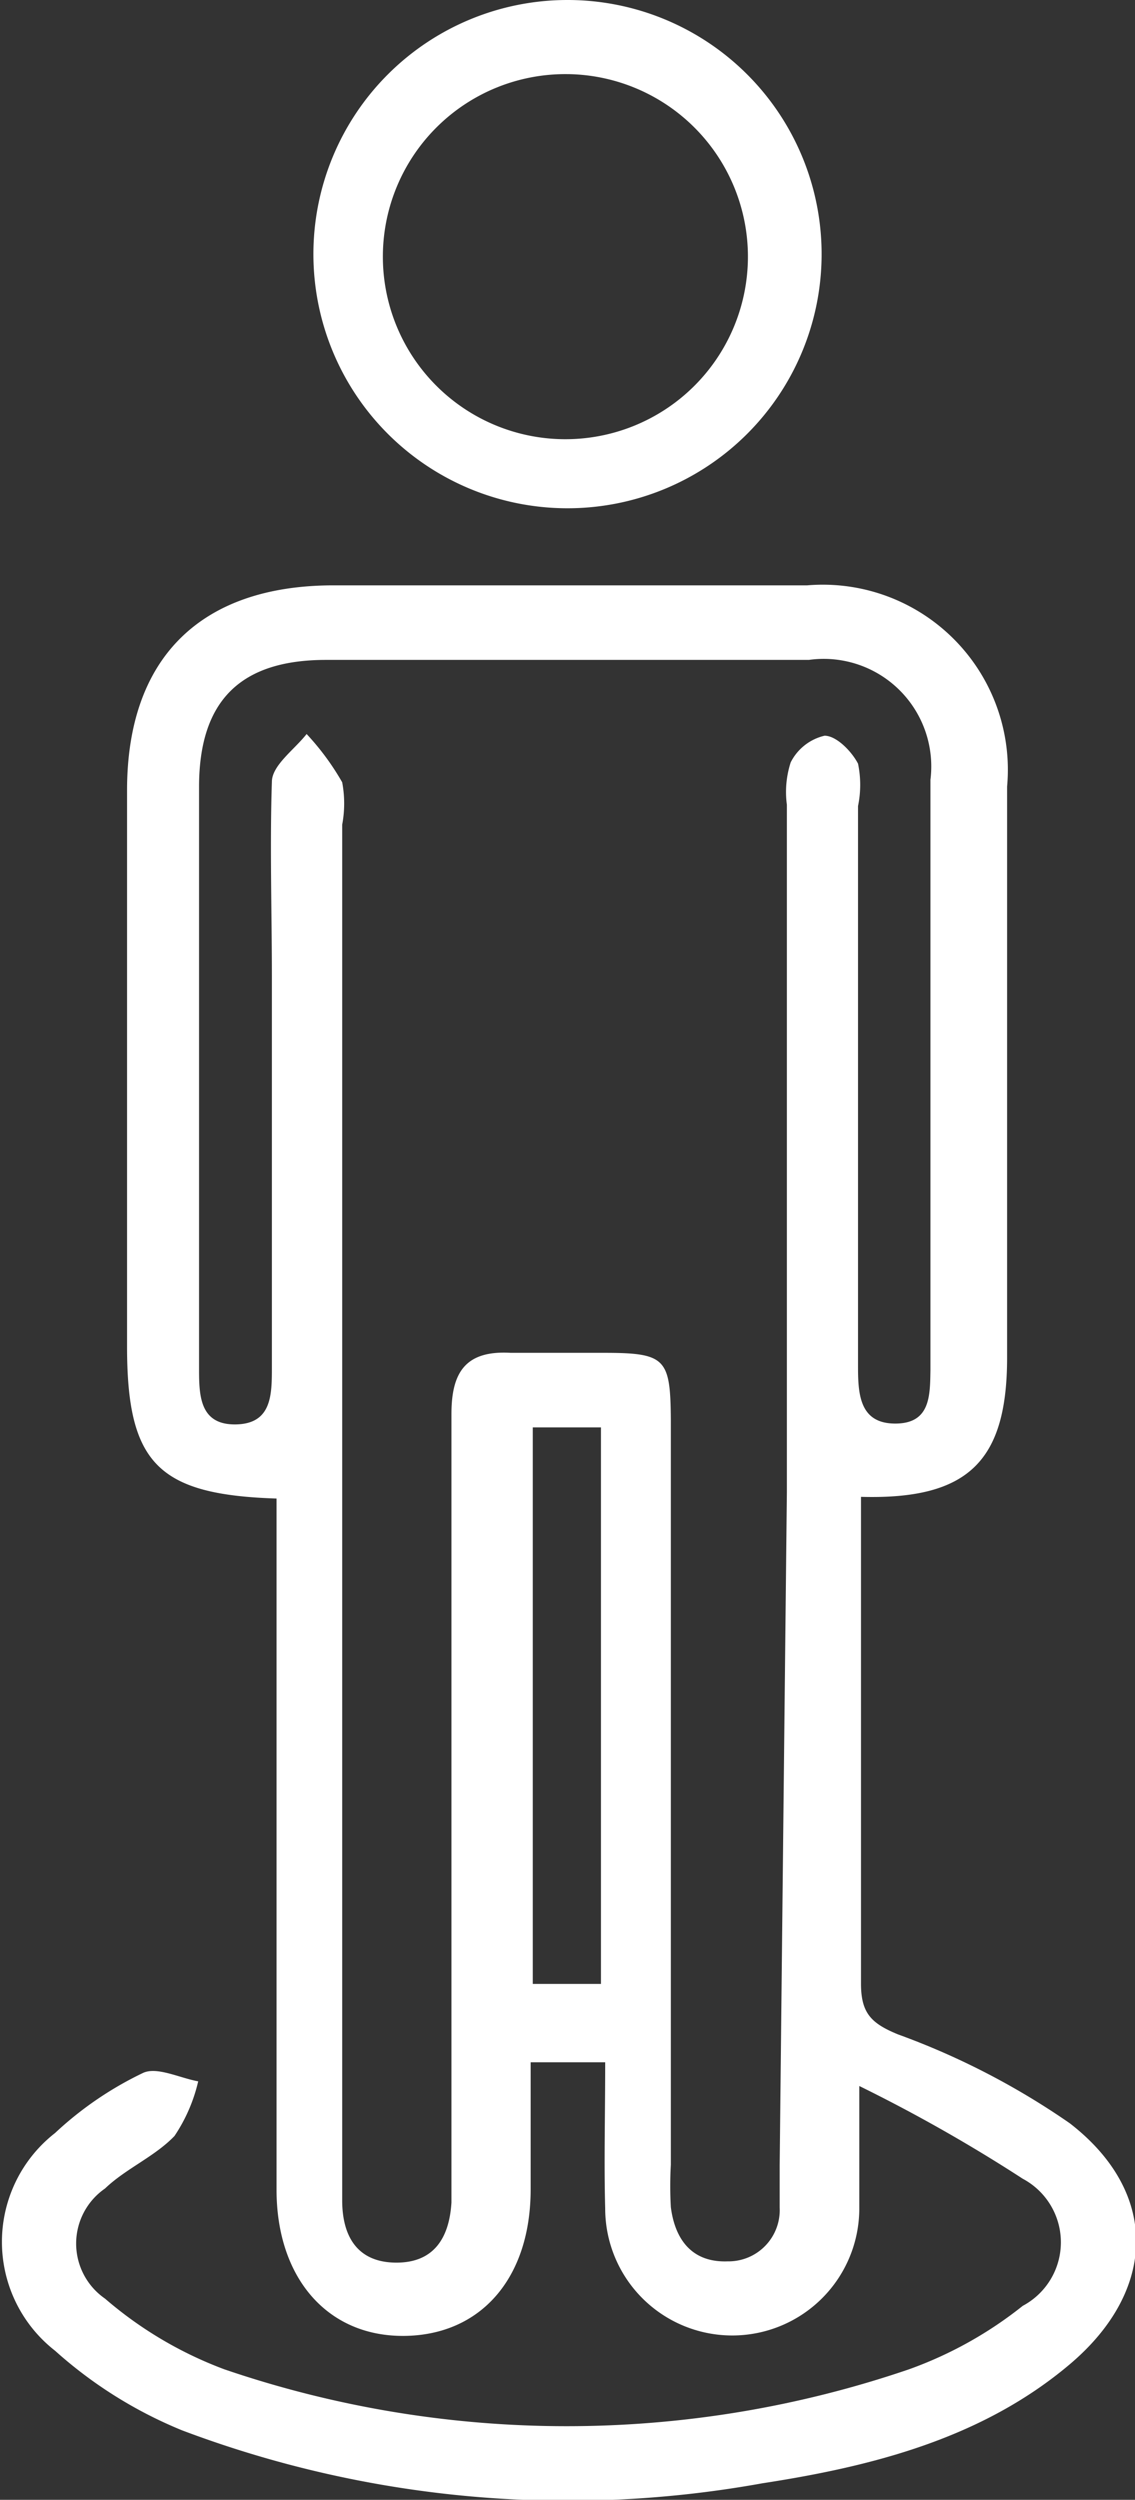
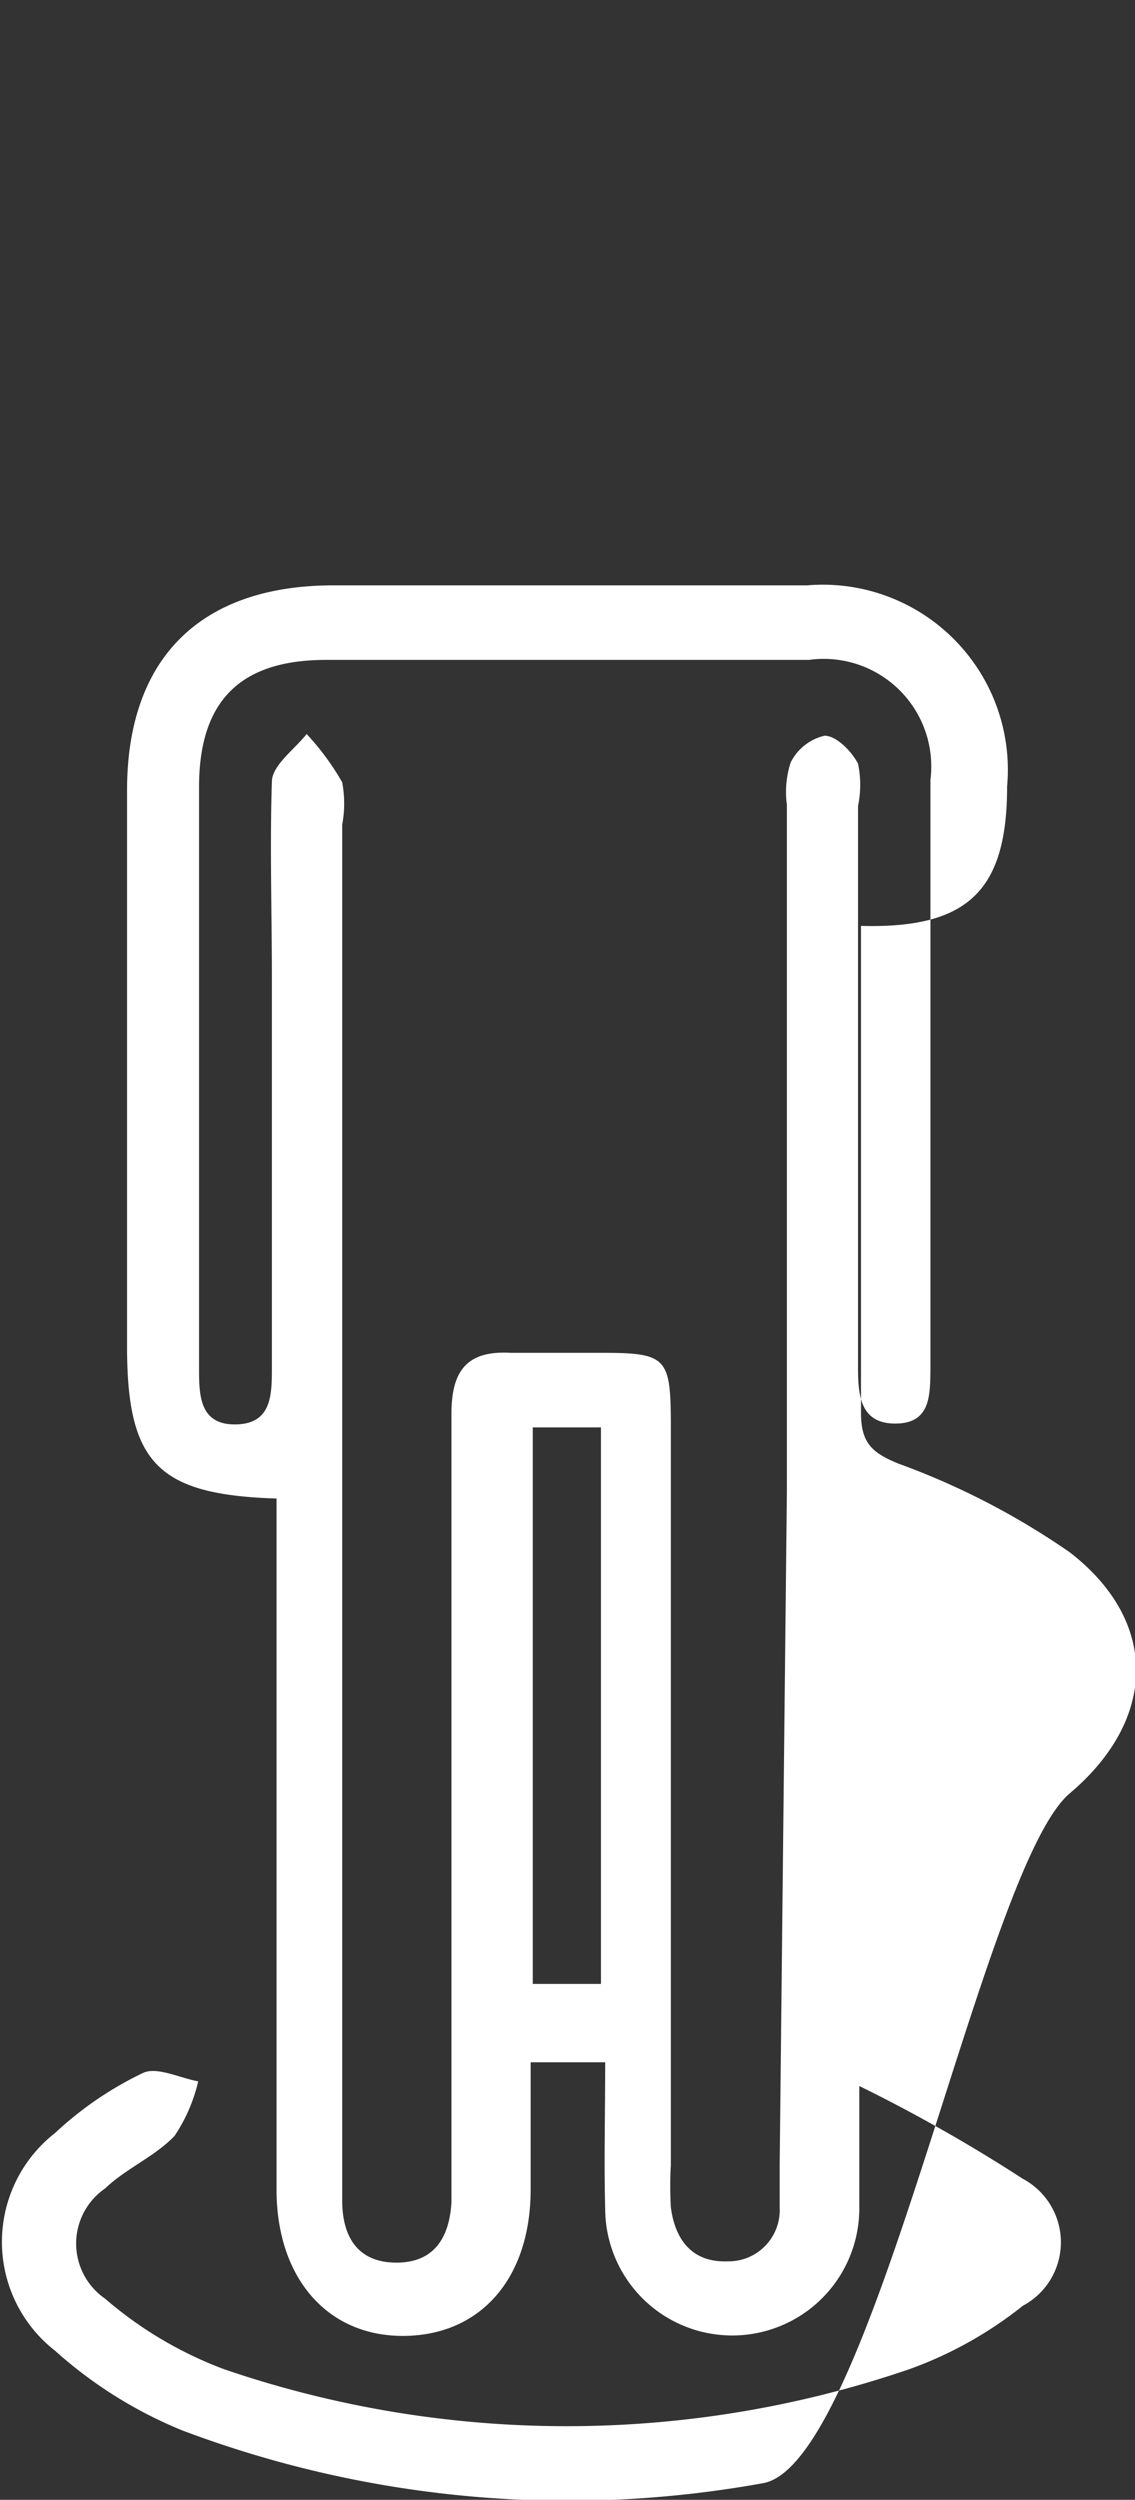
<svg xmlns="http://www.w3.org/2000/svg" viewBox="0 0 26.8 59.02">
  <rect x="0" y="0" width="26.8" height="59.02" fill="#333333" stroke="none" />
  <defs>
    <style>.cls-1{fill:#fff;}</style>
  </defs>
  <g id="Capa_2" data-name="Capa 2">
    <g id="Capa_1-2" data-name="Capa 1">
-       <path class="cls-1" d="M14.29,48.69H12.53c0,1.05,0,2,0,3,0,2.11-1.19,3.45-3,3.46s-3-1.38-3-3.45q0-7.54,0-15.09V35.38C3.73,35.29,3,34.55,3,31.79,3,27.42,3,23,3,18.66c0-3.12,1.73-4.83,4.85-4.84H19.06a4.37,4.37,0,0,1,4.72,4.75q0,6.74,0,13.48c0,2.45-.92,3.36-3.45,3.29v4c0,2.5,0,5,0,7.49,0,.7.24.94.87,1.2a17.74,17.74,0,0,1,4.06,2.1c2.11,1.63,2.07,3.94,0,5.69S20.6,58.23,18,58.63a25.8,25.8,0,0,1-13.7-1.25,10.34,10.34,0,0,1-3-1.88,3.26,3.26,0,0,1,0-5.14,8.24,8.24,0,0,1,2.08-1.42c.33-.15.86.12,1.3.2a3.88,3.88,0,0,1-.56,1.29c-.47.49-1.15.77-1.64,1.24a1.58,1.58,0,0,0,0,2.6A9.28,9.28,0,0,0,5.3,55.94a25,25,0,0,0,16.16,0,9.37,9.37,0,0,0,2.69-1.5,1.7,1.7,0,0,0,0-3,37.41,37.41,0,0,0-3.86-2.19c0,1.21,0,2,0,2.89a3,3,0,0,1-6,0C14.26,51.07,14.29,49.92,14.29,48.69Zm4.29-13.46V19a2.27,2.27,0,0,1,.09-1,1.2,1.2,0,0,1,.8-.63c.28,0,.64.37.79.66a2.46,2.46,0,0,1,0,1q0,6.63,0,13.25c0,.66.05,1.33.88,1.33s.82-.66.83-1.26c0-4.65,0-9.29,0-13.94a2.54,2.54,0,0,0-2.87-2.83c-3.8,0-7.6,0-11.4,0-2,0-3,.94-3,3,0,4.57,0,9.14,0,13.71,0,.63,0,1.35.86,1.34s.86-.7.86-1.35q0-4.61,0-9.22c0-1.53-.05-3.07,0-4.6,0-.39.53-.76.82-1.13a6.09,6.09,0,0,1,.84,1.14,2.71,2.71,0,0,1,0,1V42.85q0,4.56,0,9.1c0,.84.35,1.46,1.26,1.47s1.27-.59,1.32-1.42c0-.35,0-.69,0-1,0-5.87,0-11.75,0-17.62,0-1,.35-1.5,1.4-1.44.73,0,1.46,0,2.19,0,1.47,0,1.58.13,1.59,1.58V51.11a9,9,0,0,0,0,1c.1.78.51,1.31,1.34,1.28a1.21,1.21,0,0,0,1.23-1.27c0-.34,0-.69,0-1Zm-6-1.53V46.84h1.61V33.7Z" />
-       <path class="cls-1" d="M19.4,6.06a6,6,0,1,1-6-6.06A6,6,0,0,1,19.4,6.06Zm-6-4.31a4.31,4.31,0,1,0,4.26,4.36A4.31,4.31,0,0,0,13.42,1.75Z" />
+       <path class="cls-1" d="M14.29,48.69H12.53c0,1.05,0,2,0,3,0,2.11-1.19,3.45-3,3.46s-3-1.38-3-3.45q0-7.54,0-15.09V35.38C3.73,35.29,3,34.55,3,31.79,3,27.42,3,23,3,18.66c0-3.12,1.73-4.83,4.85-4.84H19.06a4.37,4.37,0,0,1,4.72,4.75c0,2.45-.92,3.36-3.45,3.29v4c0,2.5,0,5,0,7.49,0,.7.24.94.87,1.2a17.74,17.74,0,0,1,4.06,2.1c2.11,1.63,2.07,3.94,0,5.69S20.6,58.23,18,58.63a25.8,25.8,0,0,1-13.7-1.25,10.34,10.34,0,0,1-3-1.88,3.26,3.26,0,0,1,0-5.14,8.24,8.24,0,0,1,2.08-1.42c.33-.15.86.12,1.3.2a3.88,3.88,0,0,1-.56,1.29c-.47.49-1.15.77-1.64,1.24a1.58,1.58,0,0,0,0,2.6A9.28,9.28,0,0,0,5.3,55.94a25,25,0,0,0,16.16,0,9.37,9.37,0,0,0,2.69-1.5,1.7,1.7,0,0,0,0-3,37.41,37.41,0,0,0-3.86-2.19c0,1.21,0,2,0,2.89a3,3,0,0,1-6,0C14.26,51.07,14.29,49.92,14.29,48.69Zm4.29-13.46V19a2.27,2.27,0,0,1,.09-1,1.2,1.2,0,0,1,.8-.63c.28,0,.64.37.79.66a2.46,2.46,0,0,1,0,1q0,6.63,0,13.25c0,.66.05,1.33.88,1.33s.82-.66.83-1.26c0-4.65,0-9.29,0-13.94a2.54,2.54,0,0,0-2.87-2.83c-3.8,0-7.6,0-11.4,0-2,0-3,.94-3,3,0,4.57,0,9.14,0,13.71,0,.63,0,1.35.86,1.34s.86-.7.86-1.35q0-4.61,0-9.22c0-1.53-.05-3.07,0-4.6,0-.39.53-.76.82-1.13a6.09,6.09,0,0,1,.84,1.14,2.71,2.71,0,0,1,0,1V42.85q0,4.56,0,9.1c0,.84.35,1.46,1.26,1.47s1.27-.59,1.32-1.42c0-.35,0-.69,0-1,0-5.87,0-11.75,0-17.62,0-1,.35-1.5,1.4-1.44.73,0,1.46,0,2.19,0,1.47,0,1.58.13,1.59,1.58V51.11a9,9,0,0,0,0,1c.1.78.51,1.31,1.34,1.28a1.21,1.21,0,0,0,1.23-1.27c0-.34,0-.69,0-1Zm-6-1.53V46.84h1.61V33.7Z" />
    </g>
  </g>
</svg>